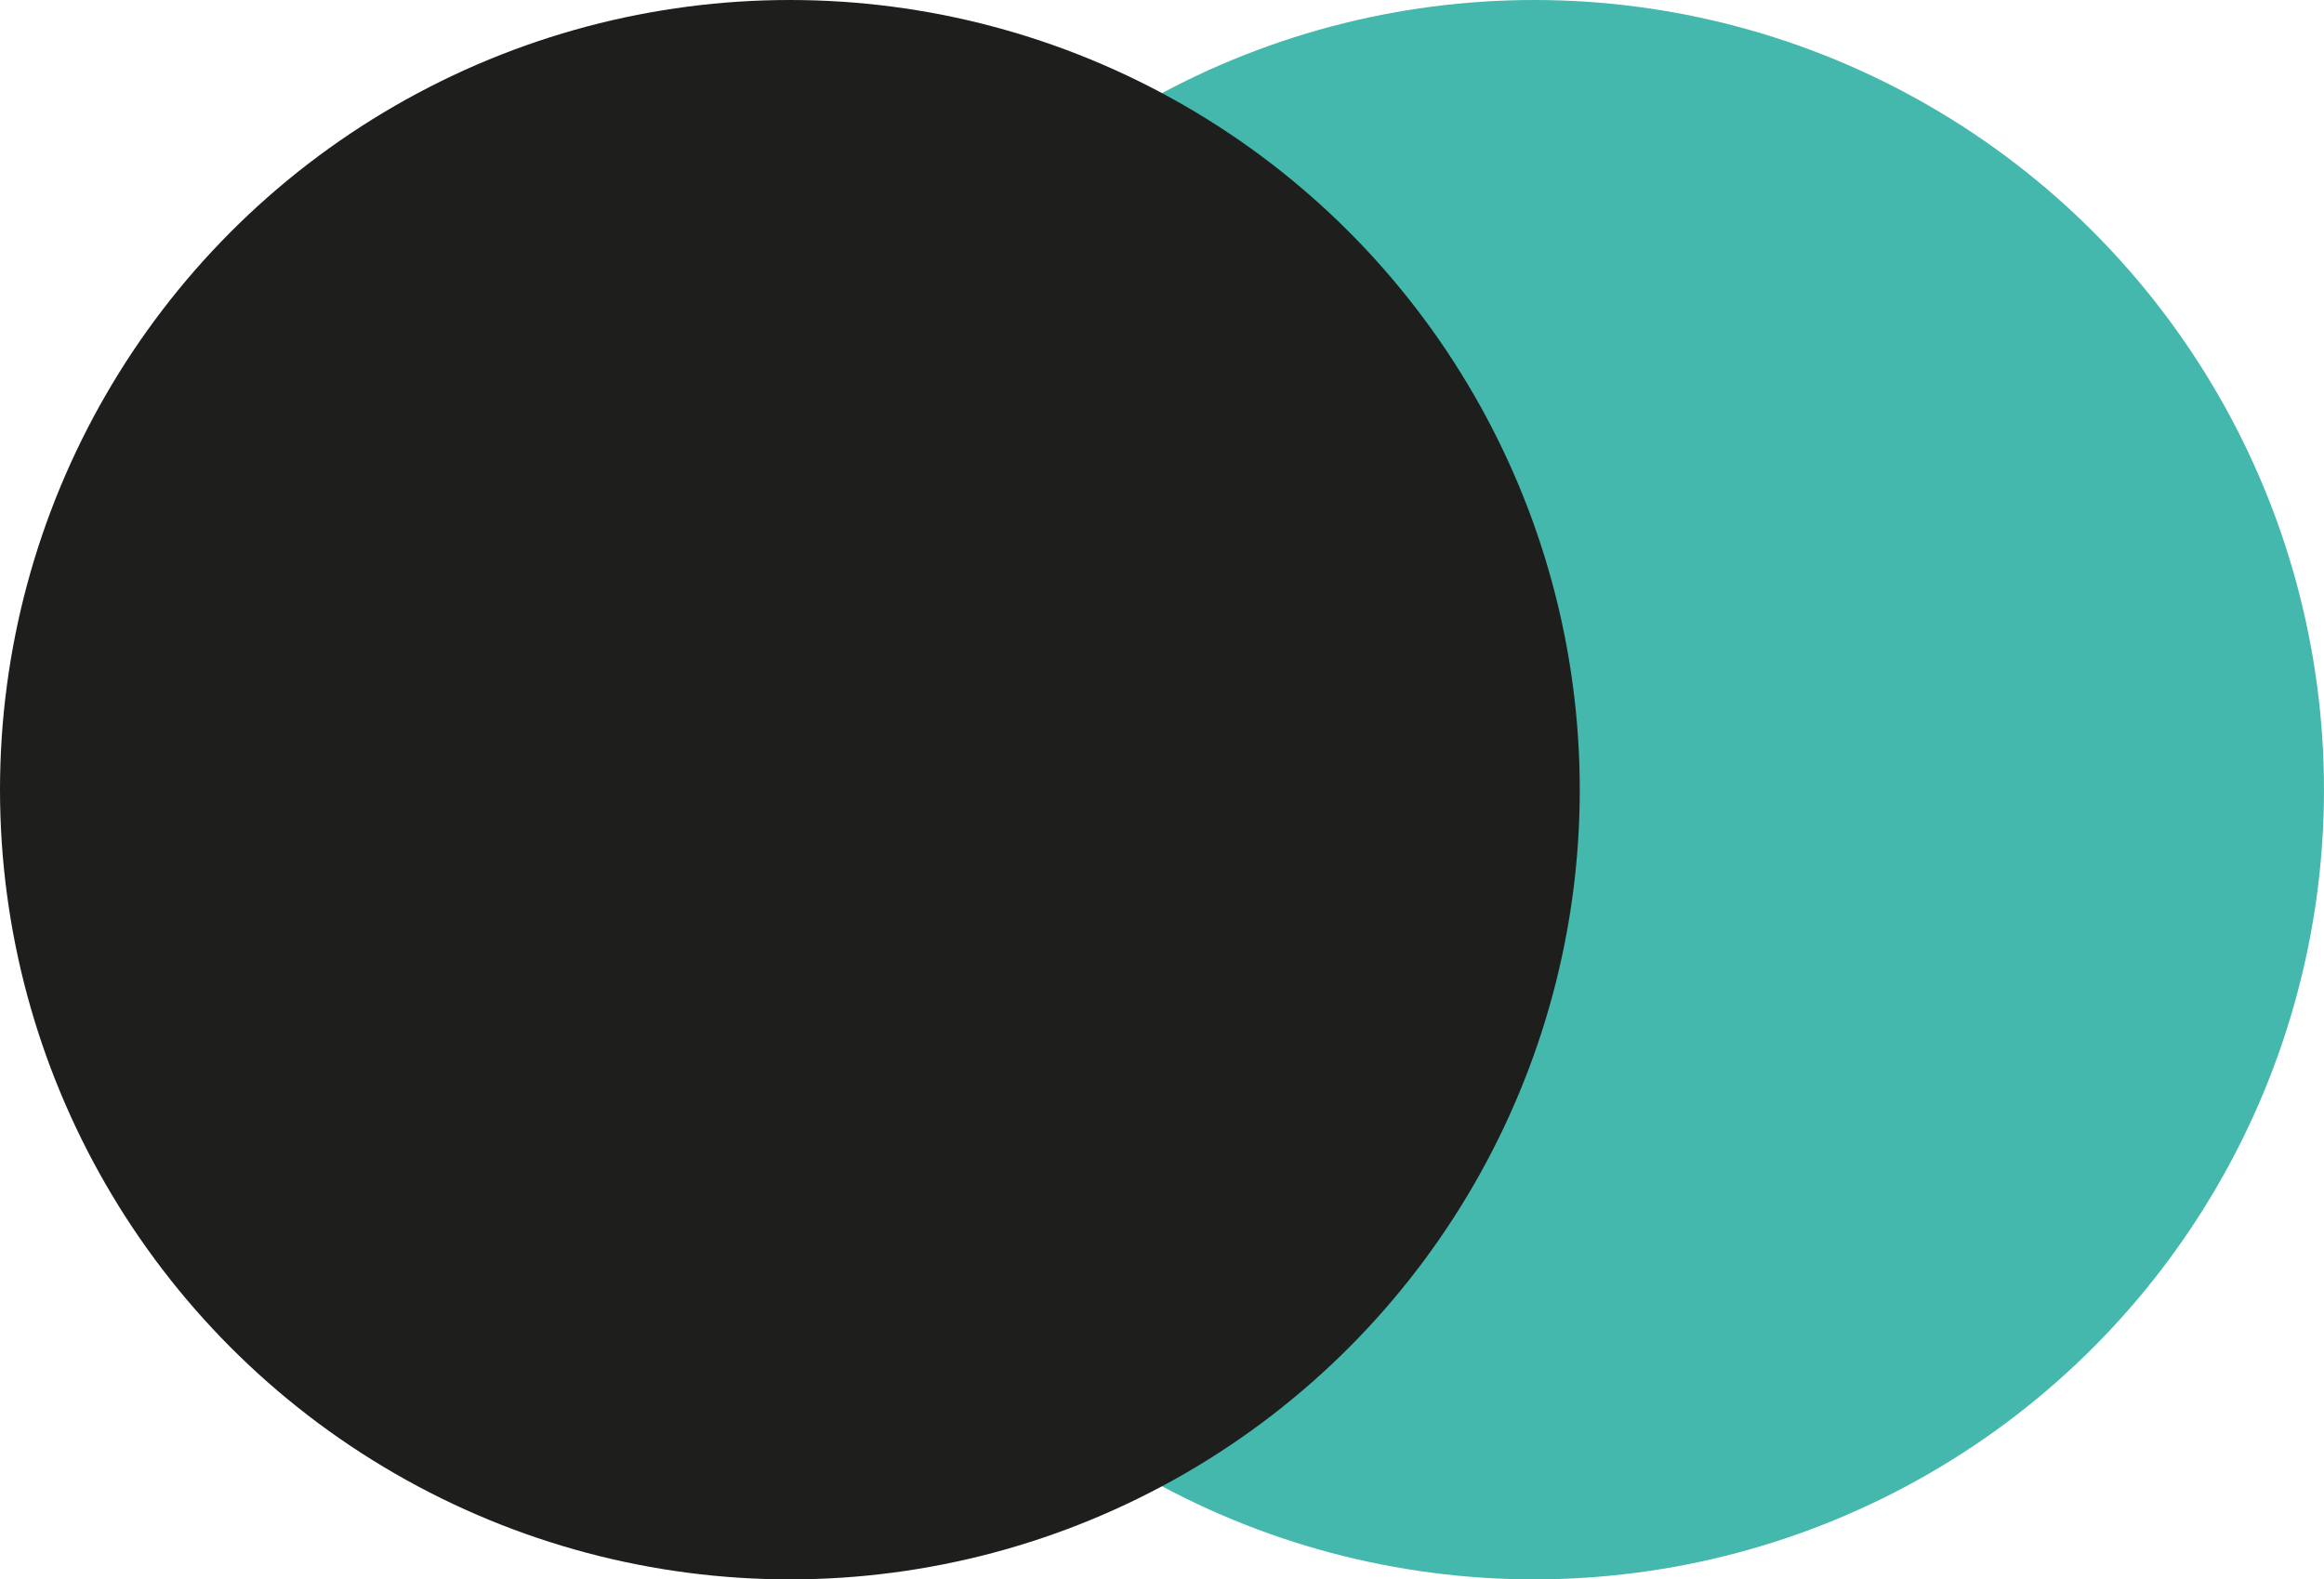
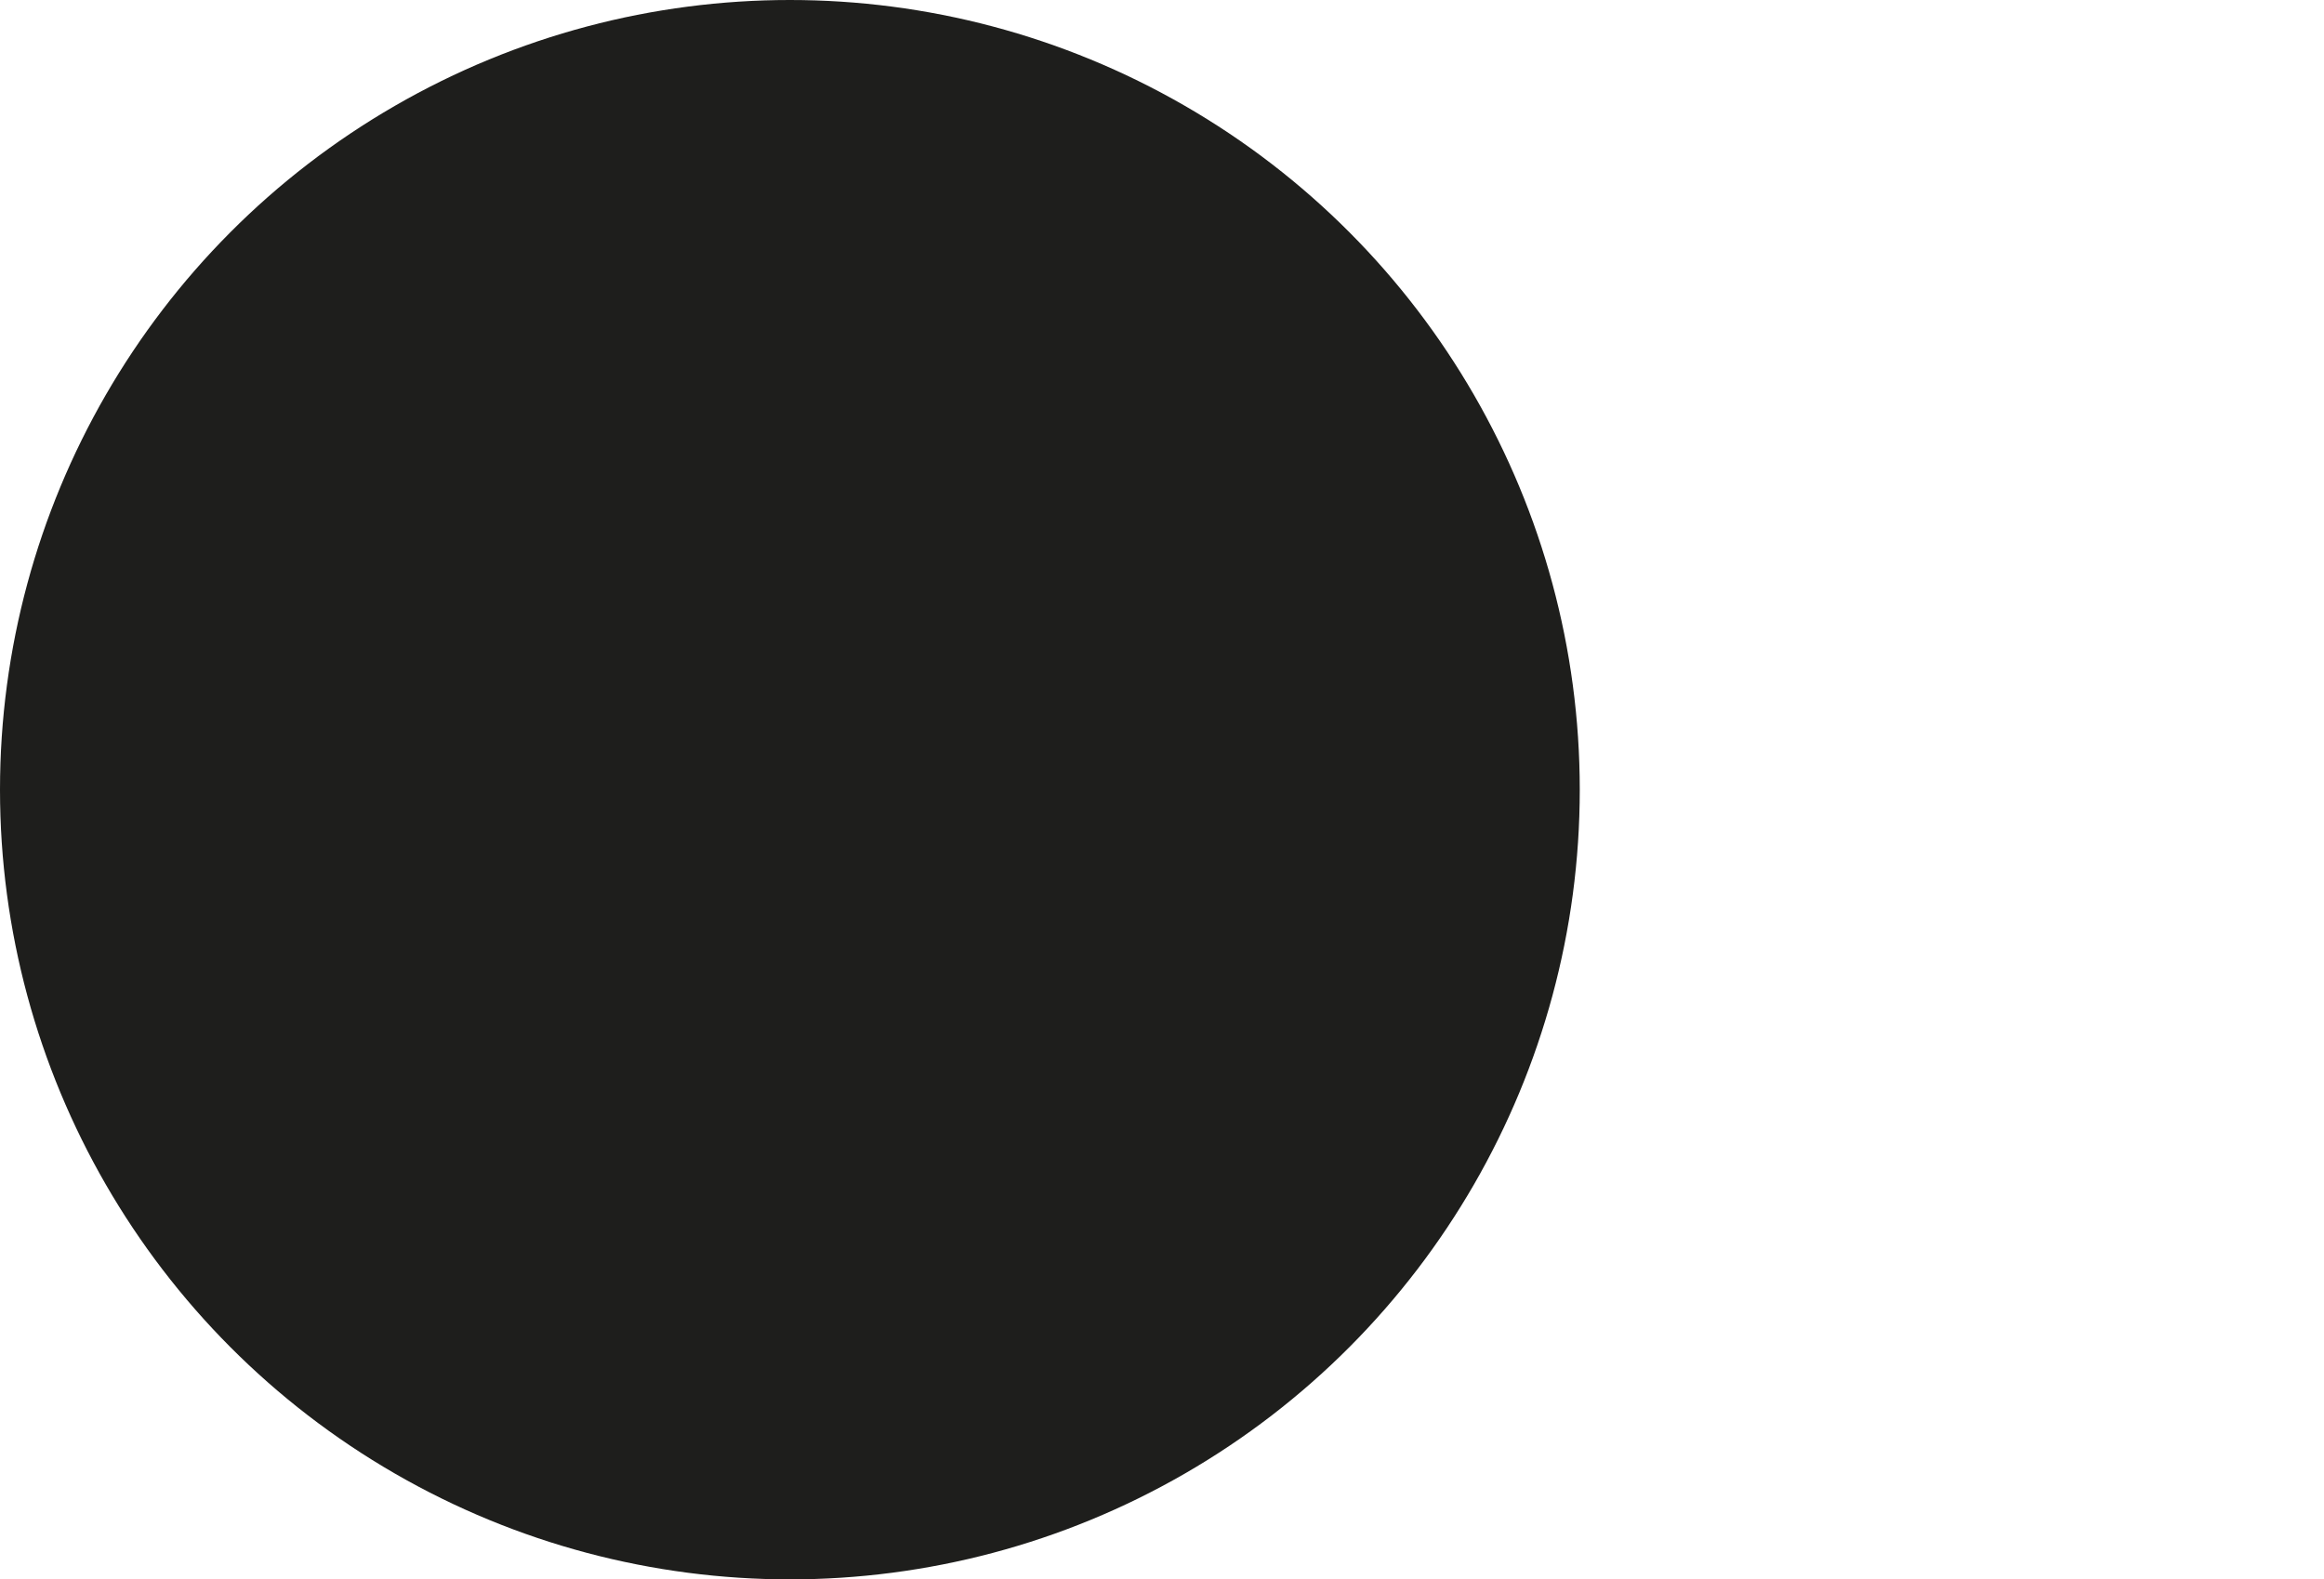
<svg xmlns="http://www.w3.org/2000/svg" id="Livello_2" data-name="Livello 2" viewBox="0 0 1564.49 1063.49">
  <defs>
    <style>
      .cls-1 {
        fill: #44b8ad;
      }

      .cls-1, .cls-2 {
        stroke-width: 0px;
      }

      .cls-2 {
        fill: #1e1e1c;
      }
    </style>
  </defs>
  <g id="Livello_1-2" data-name="Livello 1">
    <g>
-       <circle class="cls-1" cx="1032.74" cy="531.74" r="531.74" />
      <circle class="cls-2" cx="531.74" cy="531.74" r="531.74" />
    </g>
  </g>
</svg>